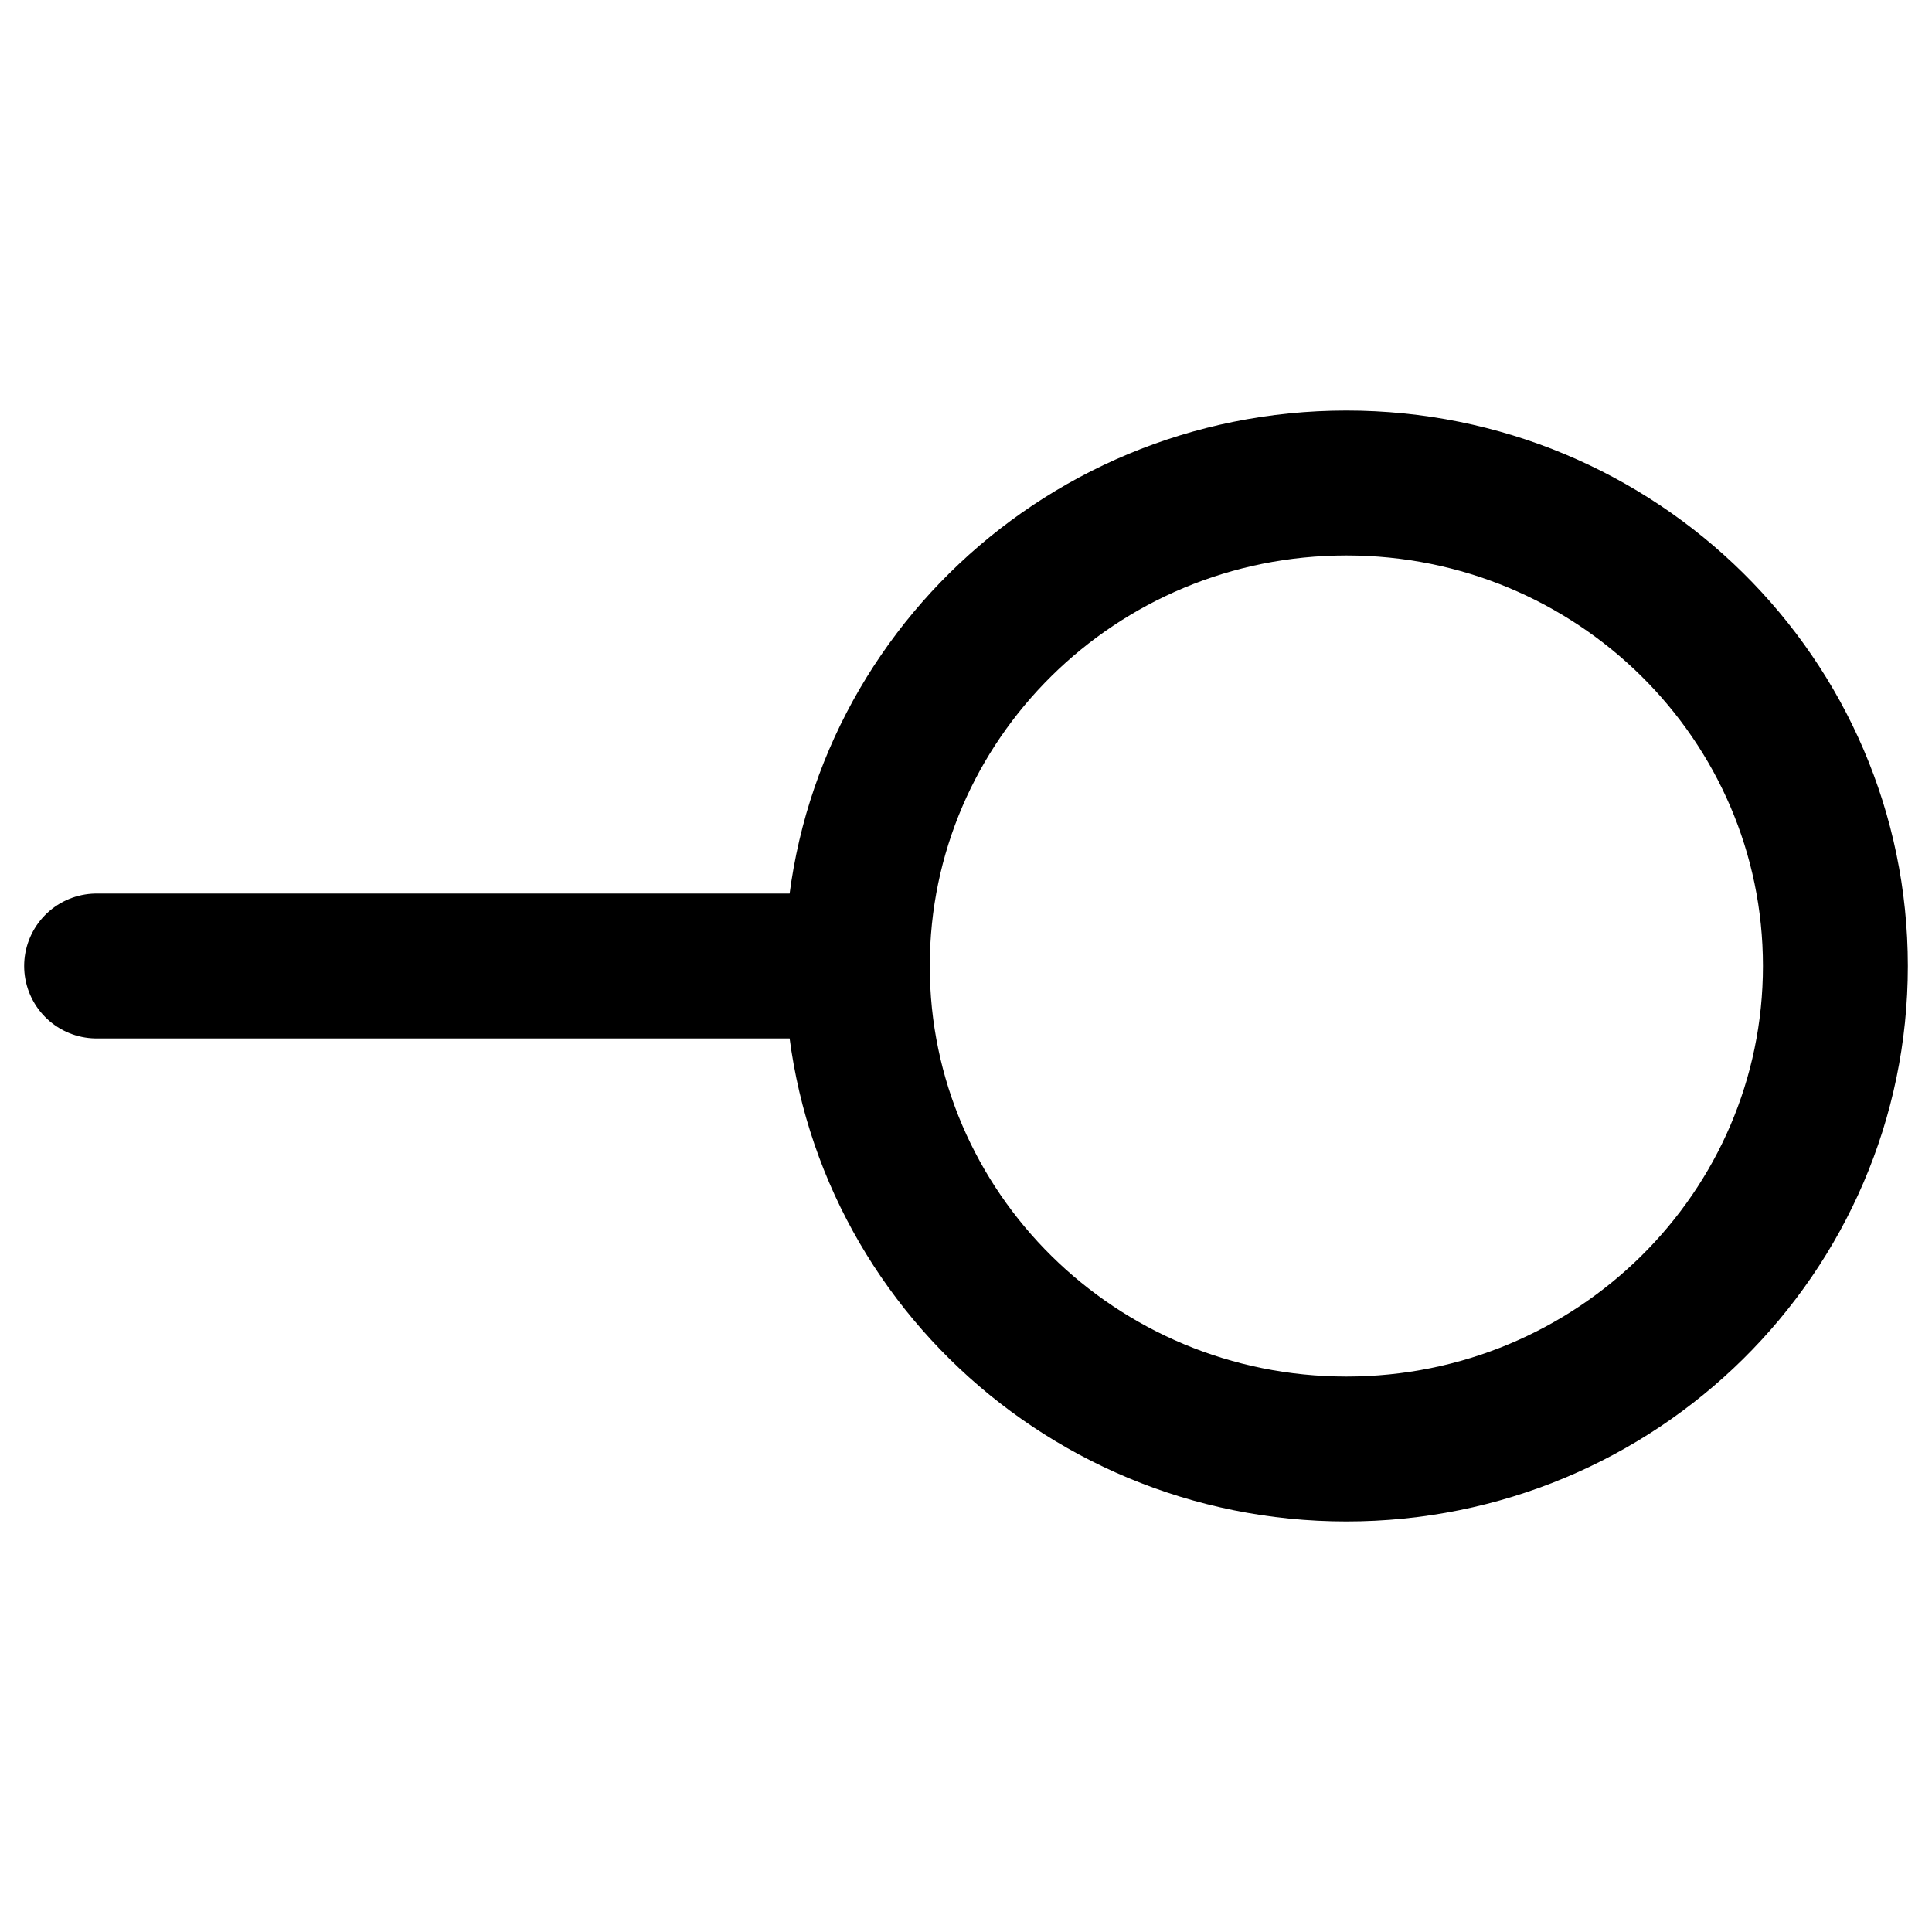
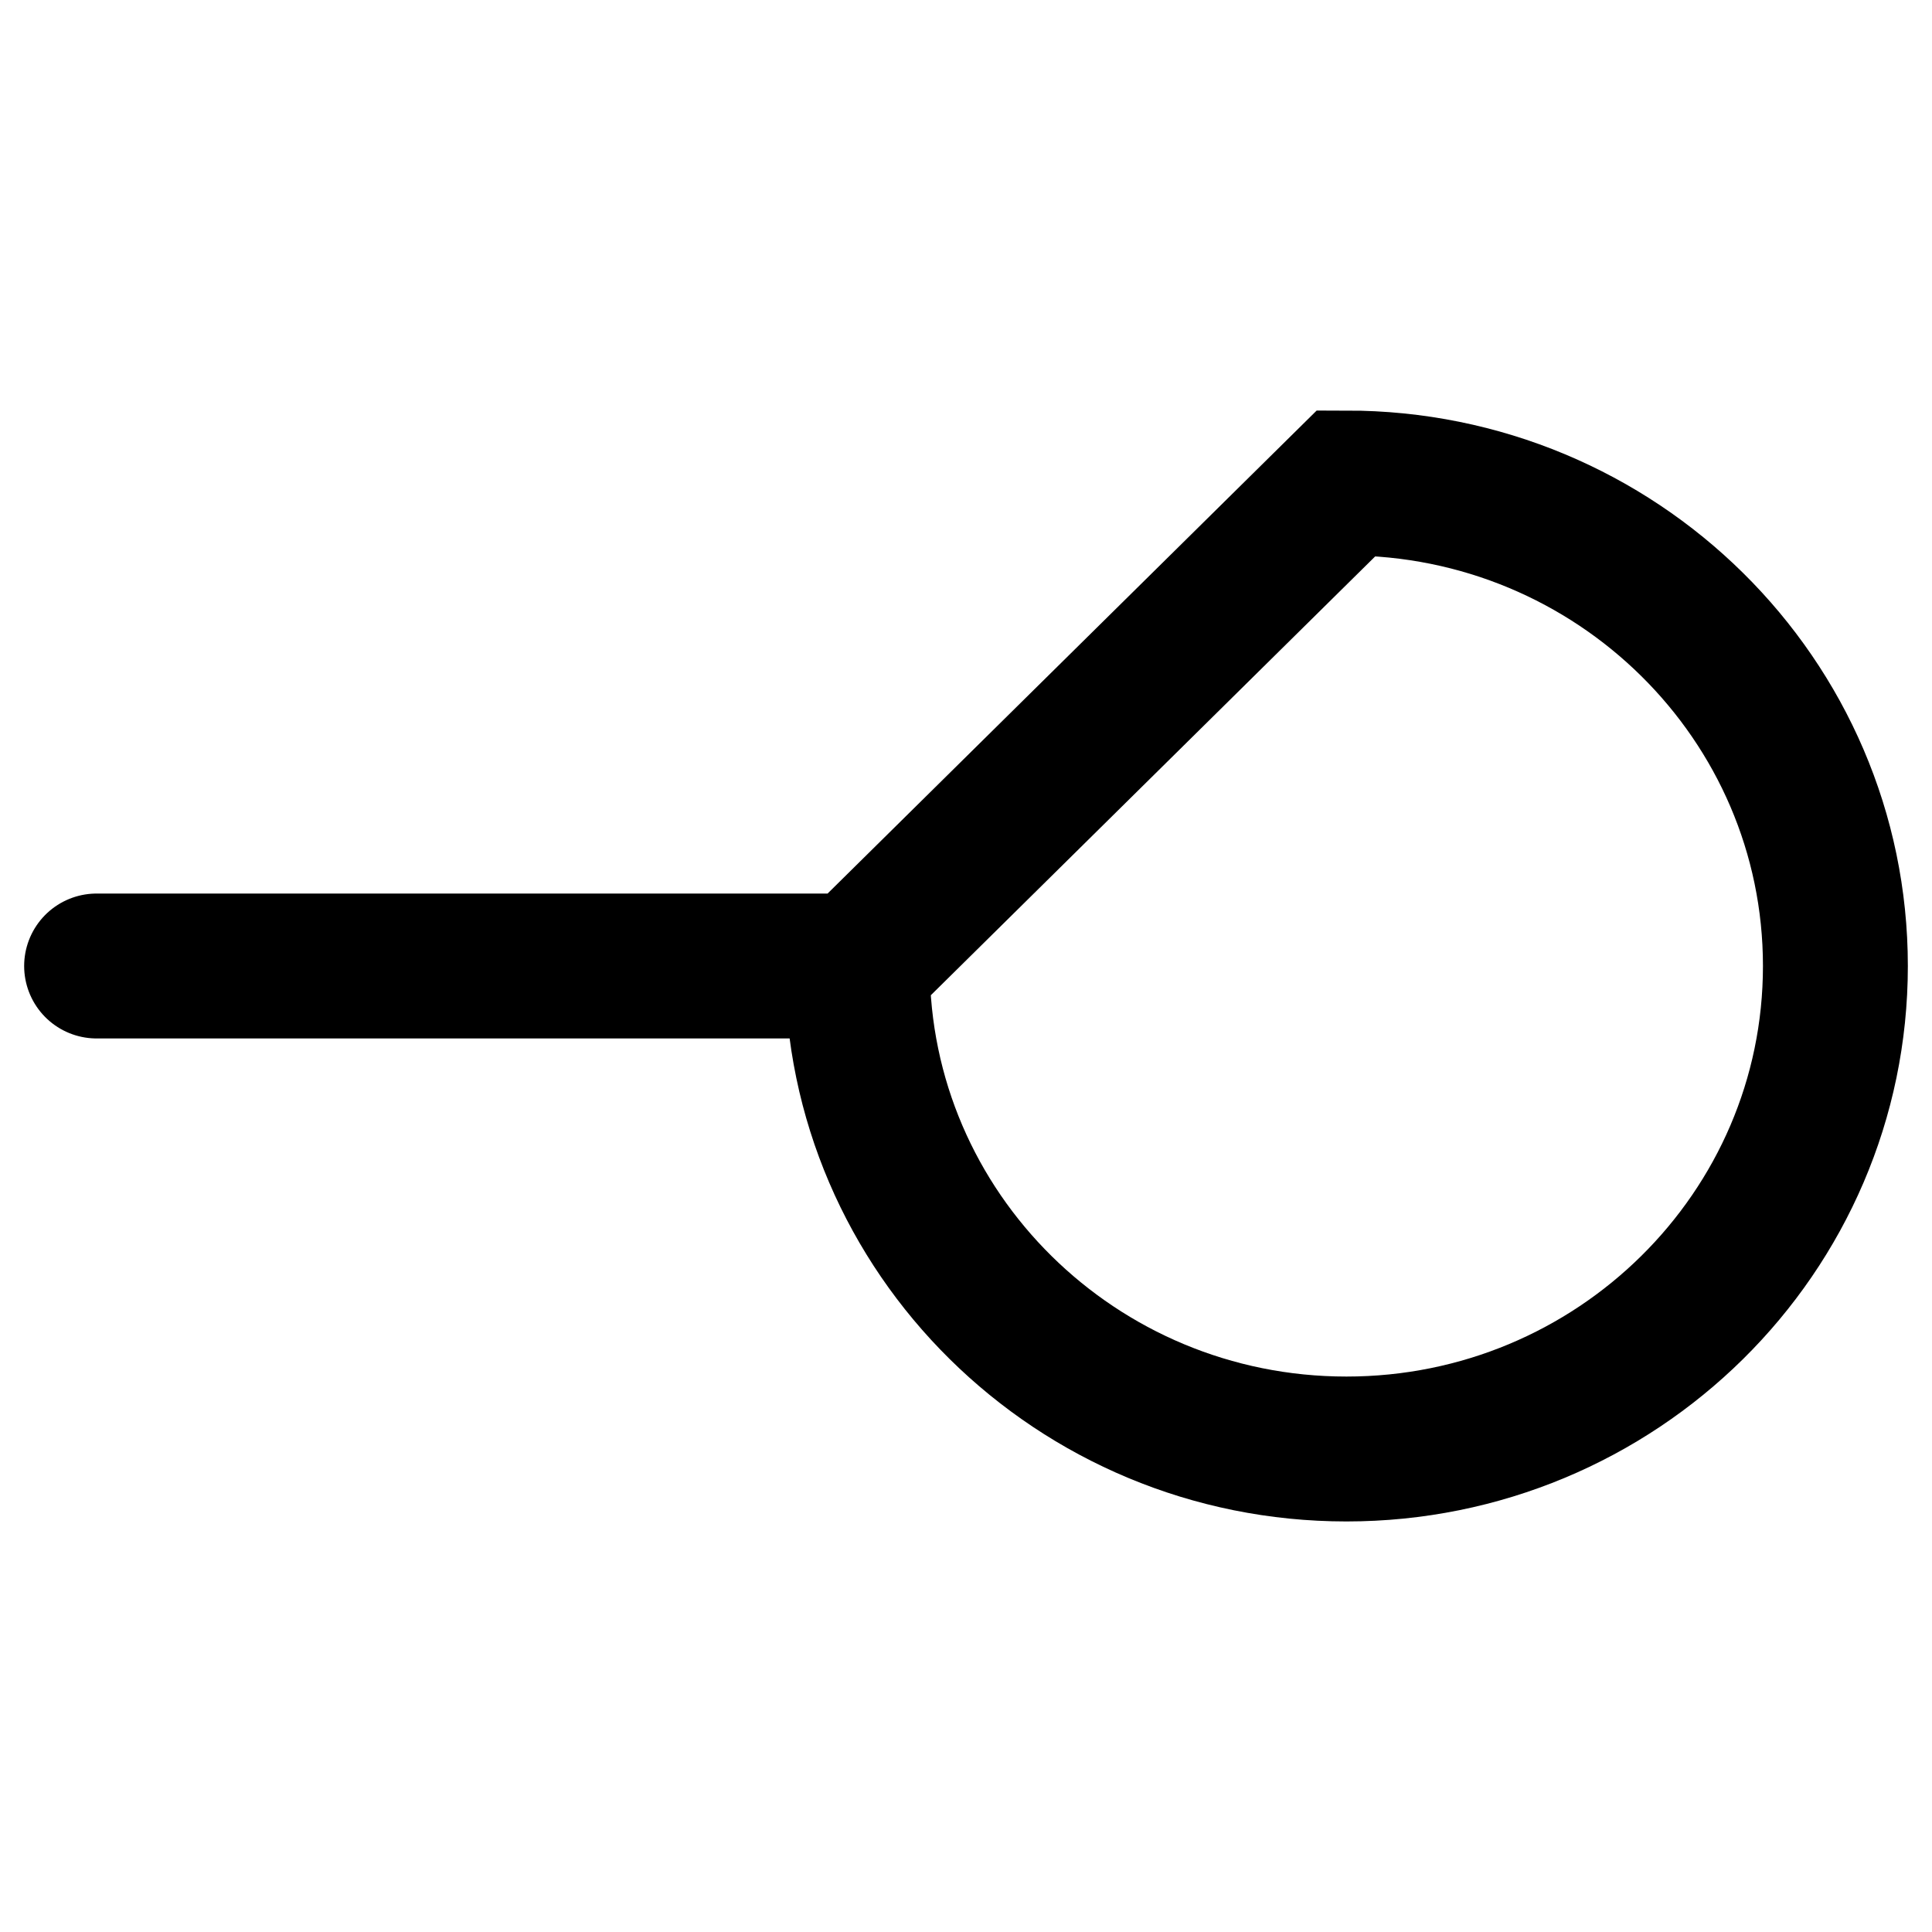
<svg xmlns="http://www.w3.org/2000/svg" width="20" height="20" viewBox="0 0 20 20" fill="none">
-   <path d="M1 10H8.875M8.875 10C8.875 12.761 11.142 15 13.938 15C16.733 15 19 12.761 19 10C19 7.239 16.733 5 13.938 5C11.142 5 8.875 7.239 8.875 10Z" stroke="black" stroke-width="1.5" stroke-linecap="round" />
+   <path d="M1 10H8.875M8.875 10C8.875 12.761 11.142 15 13.938 15C16.733 15 19 12.761 19 10C19 7.239 16.733 5 13.938 5Z" stroke="black" stroke-width="1.5" stroke-linecap="round" />
</svg>